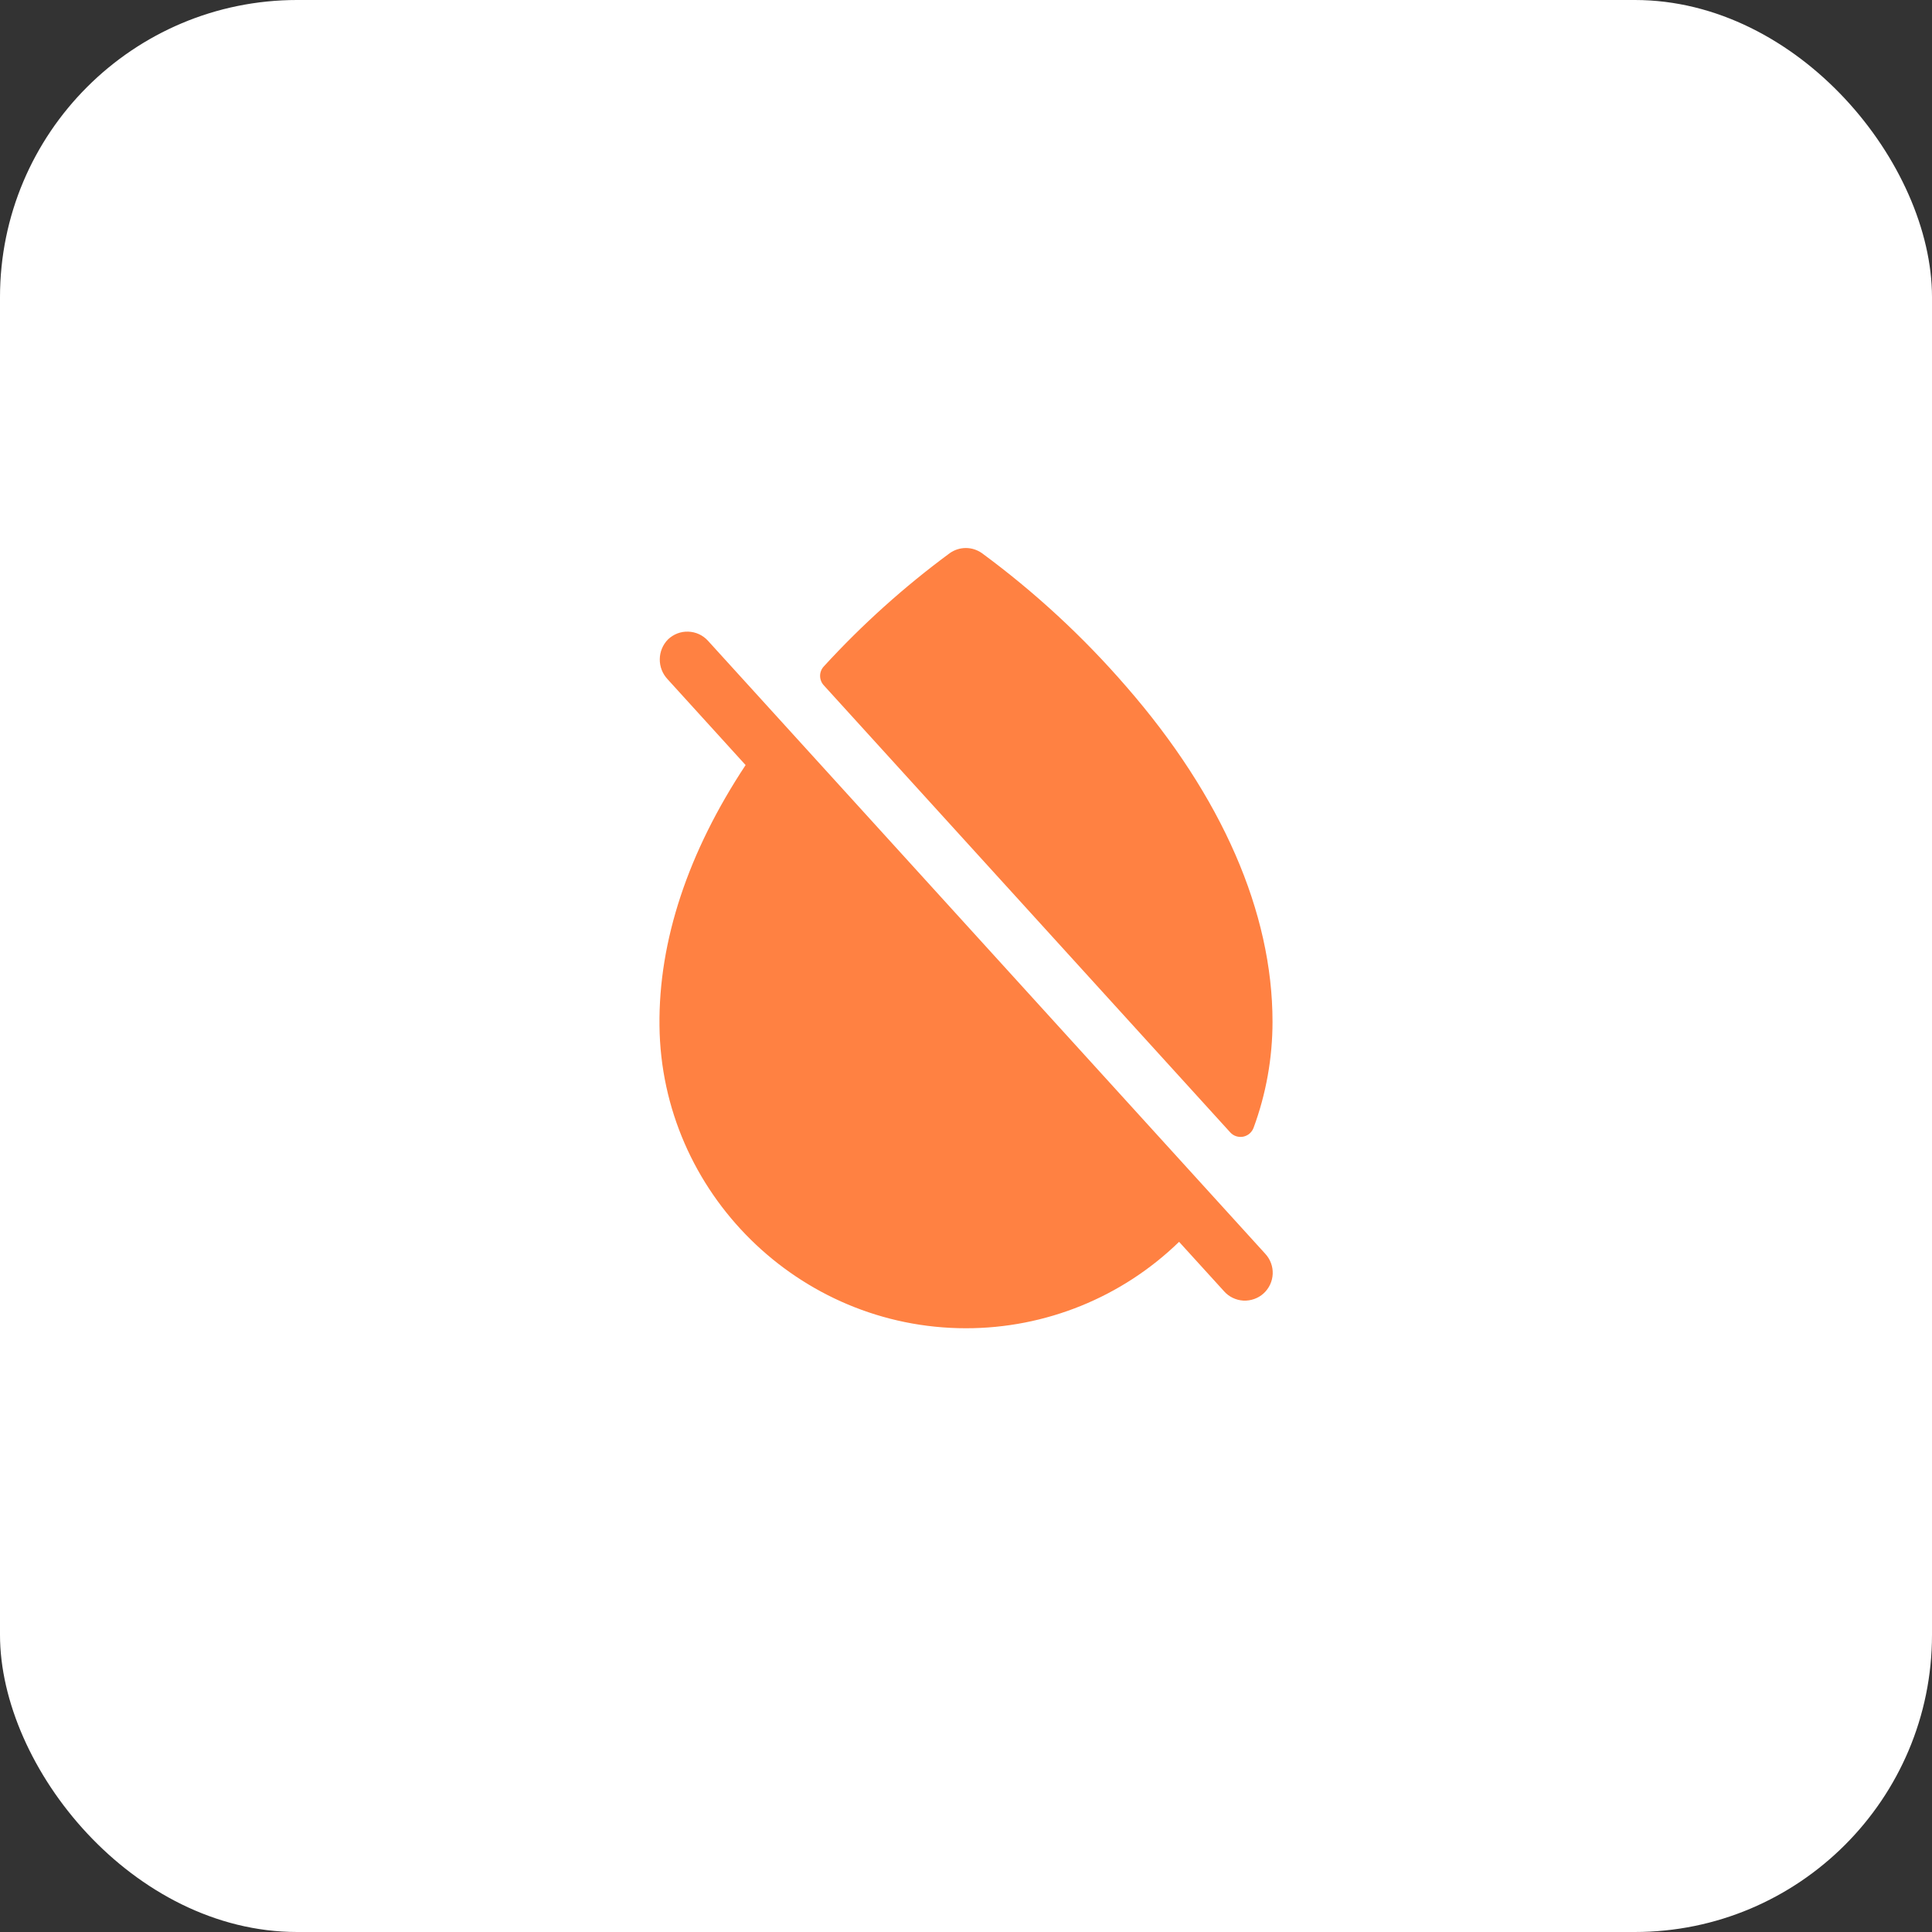
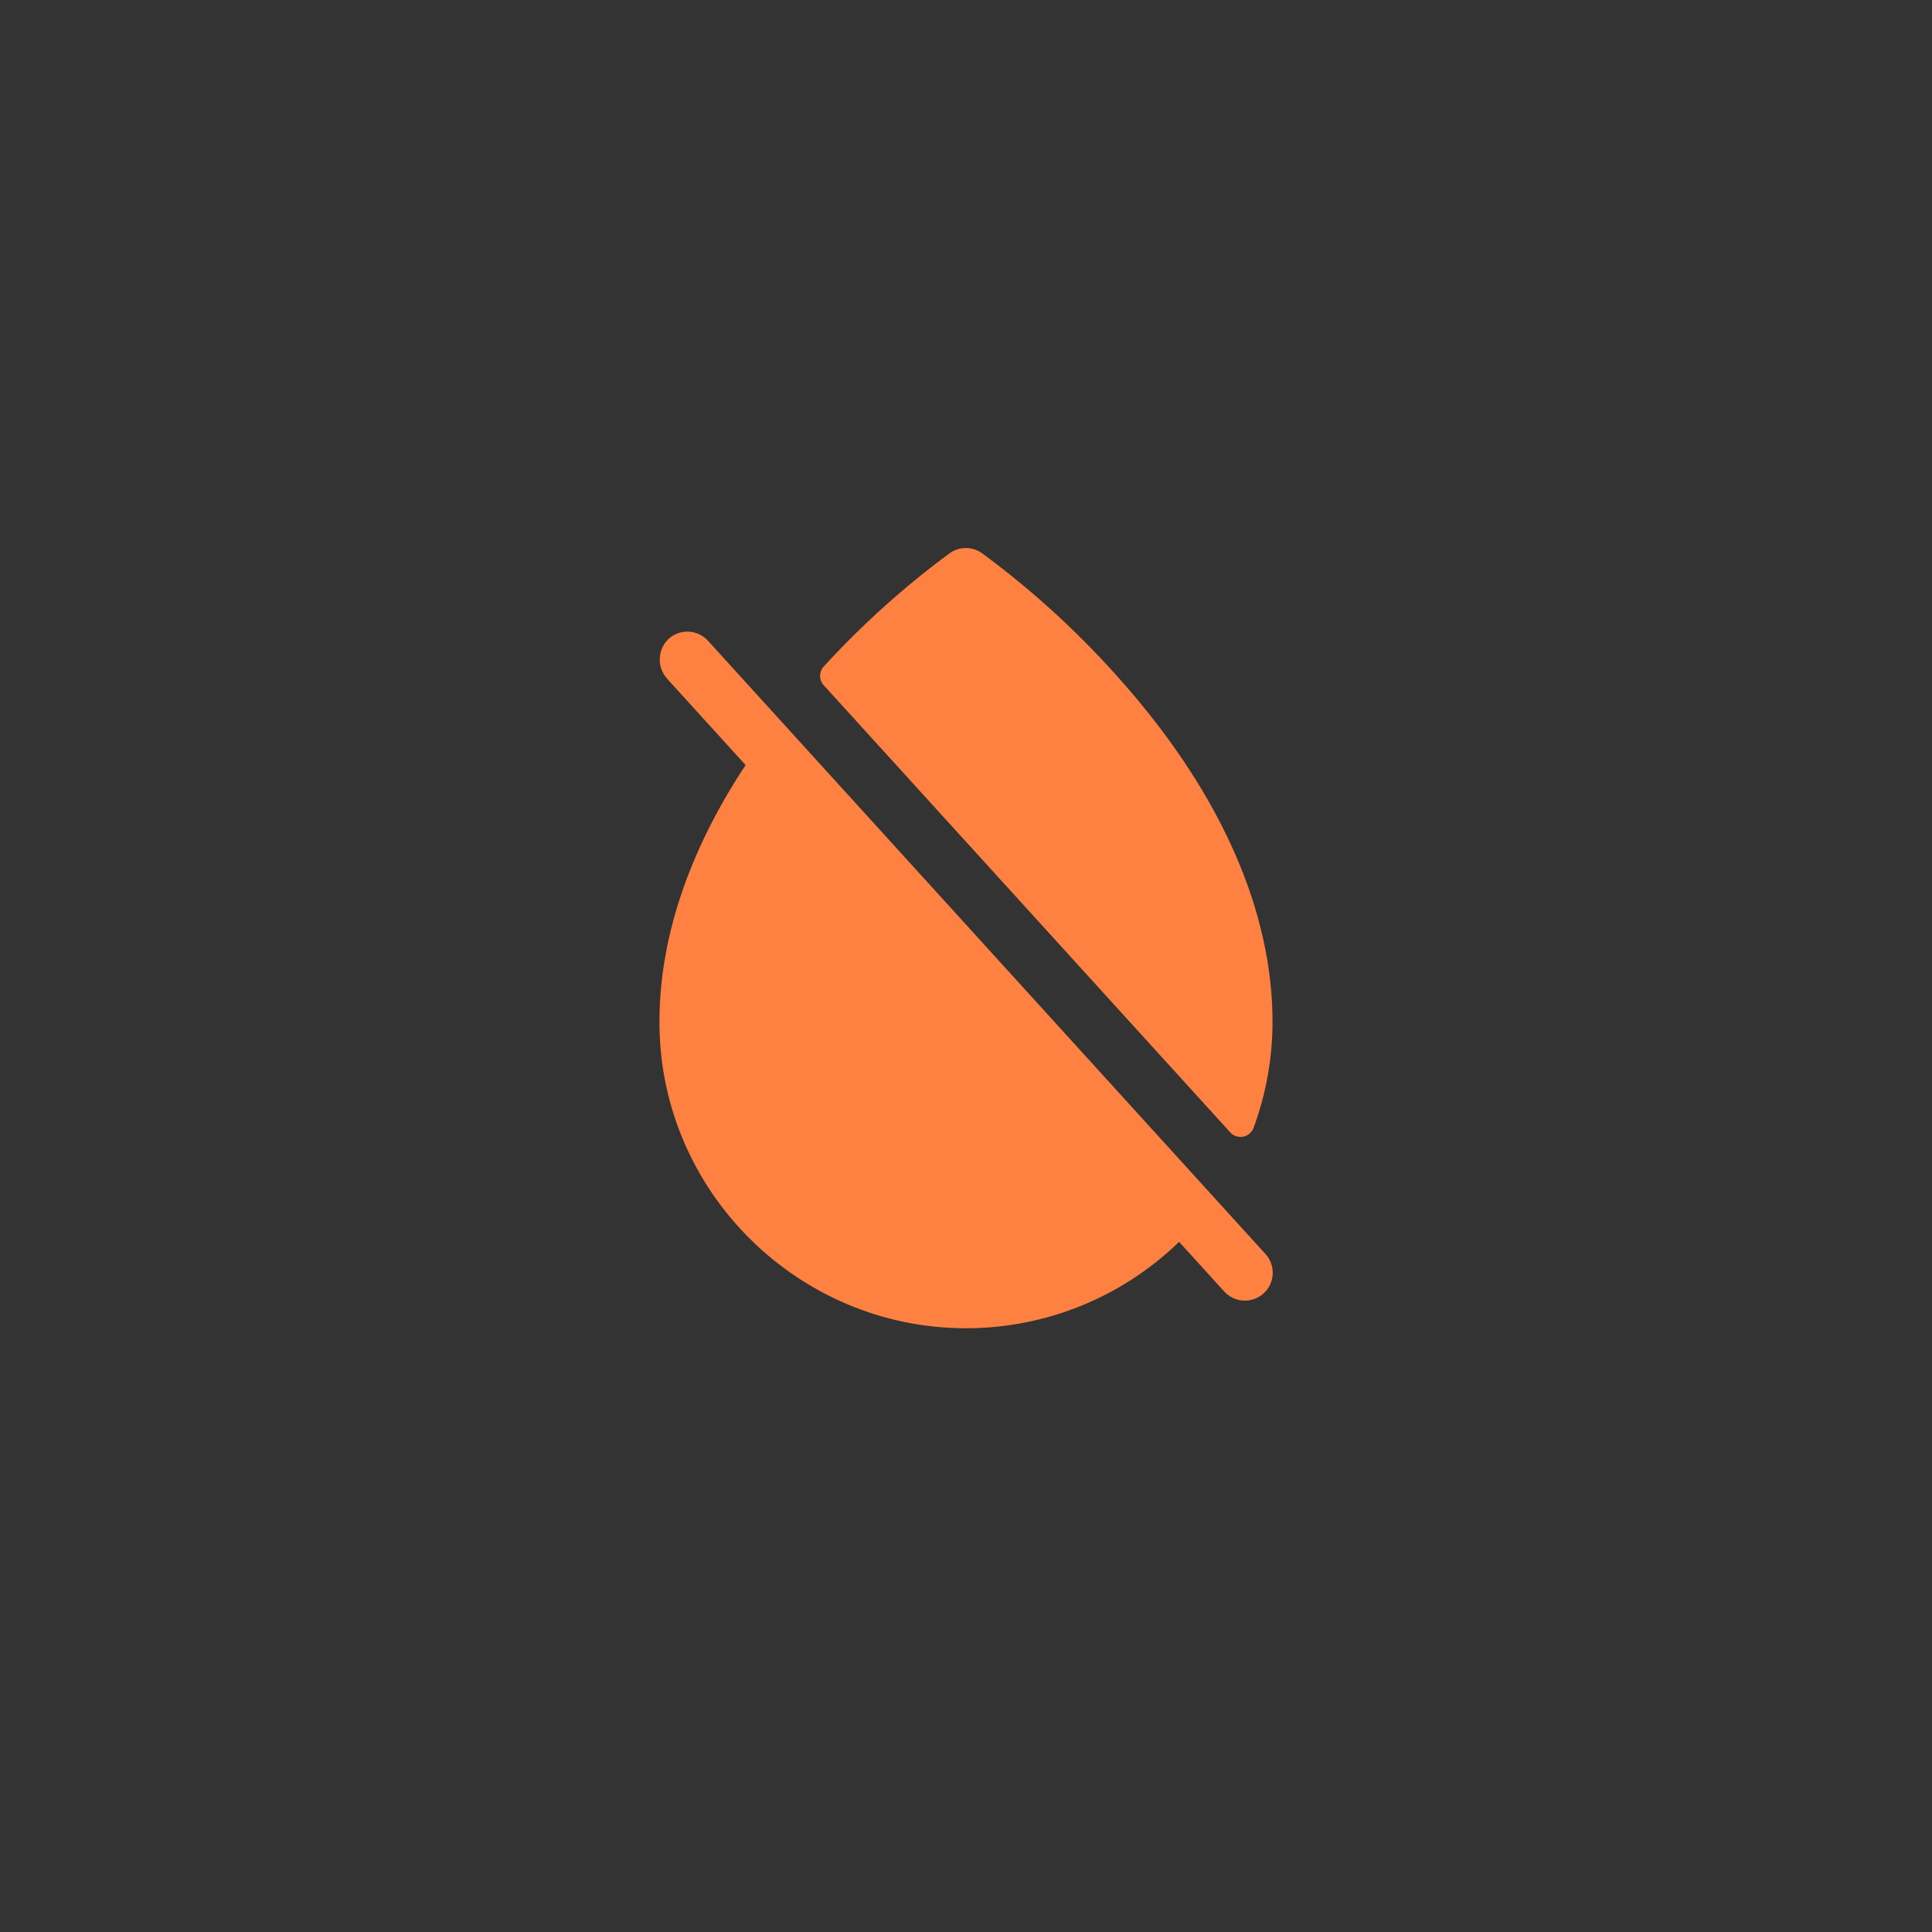
<svg xmlns="http://www.w3.org/2000/svg" fill="none" viewBox="0 0 52 52" height="52" width="52">
  <rect x="0" y="0" width="52" height="52" fill="#333333" stroke="none" />
-   <rect fill="white" transform="rotate(180 52 52)" rx="8" height="52" width="52" y="52" x="52" />
  <path fill="#FF8142" d="M34.055 33.746C34.122 33.818 34.175 33.904 34.209 33.997C34.244 34.09 34.259 34.189 34.255 34.288C34.251 34.387 34.227 34.484 34.185 34.574C34.143 34.664 34.084 34.745 34.01 34.812C33.937 34.879 33.851 34.93 33.757 34.963C33.664 34.996 33.565 35.011 33.465 35.006C33.366 35 33.269 34.975 33.18 34.932C33.09 34.889 33.011 34.829 32.945 34.754L31.735 33.424C30.199 34.917 28.141 35.751 26 35.75C21.5 35.75 17.797 32.1 17.75 27.605C17.724 25.323 18.52 22.933 20.068 20.592L17.965 18.278C17.83 18.133 17.755 17.941 17.758 17.742C17.76 17.543 17.839 17.353 17.978 17.211C18.051 17.141 18.136 17.087 18.23 17.05C18.323 17.014 18.423 16.997 18.524 17.001C18.624 17.004 18.723 17.027 18.814 17.069C18.905 17.111 18.987 17.171 19.055 17.246L34.055 33.746ZM33.111 30.477C33.154 30.525 33.208 30.561 33.269 30.581C33.33 30.601 33.395 30.606 33.458 30.594C33.521 30.582 33.58 30.554 33.629 30.513C33.678 30.471 33.716 30.418 33.739 30.358C34.077 29.444 34.25 28.476 34.25 27.5C34.25 24.556 32.889 21.436 30.312 18.477C29.154 17.139 27.851 15.935 26.426 14.886C26.3 14.798 26.15 14.75 25.996 14.75C25.842 14.75 25.692 14.798 25.566 14.886C24.338 15.791 23.202 16.813 22.172 17.938C22.108 18.007 22.073 18.097 22.073 18.191C22.073 18.285 22.108 18.375 22.172 18.445L33.111 30.477Z" />
</svg>